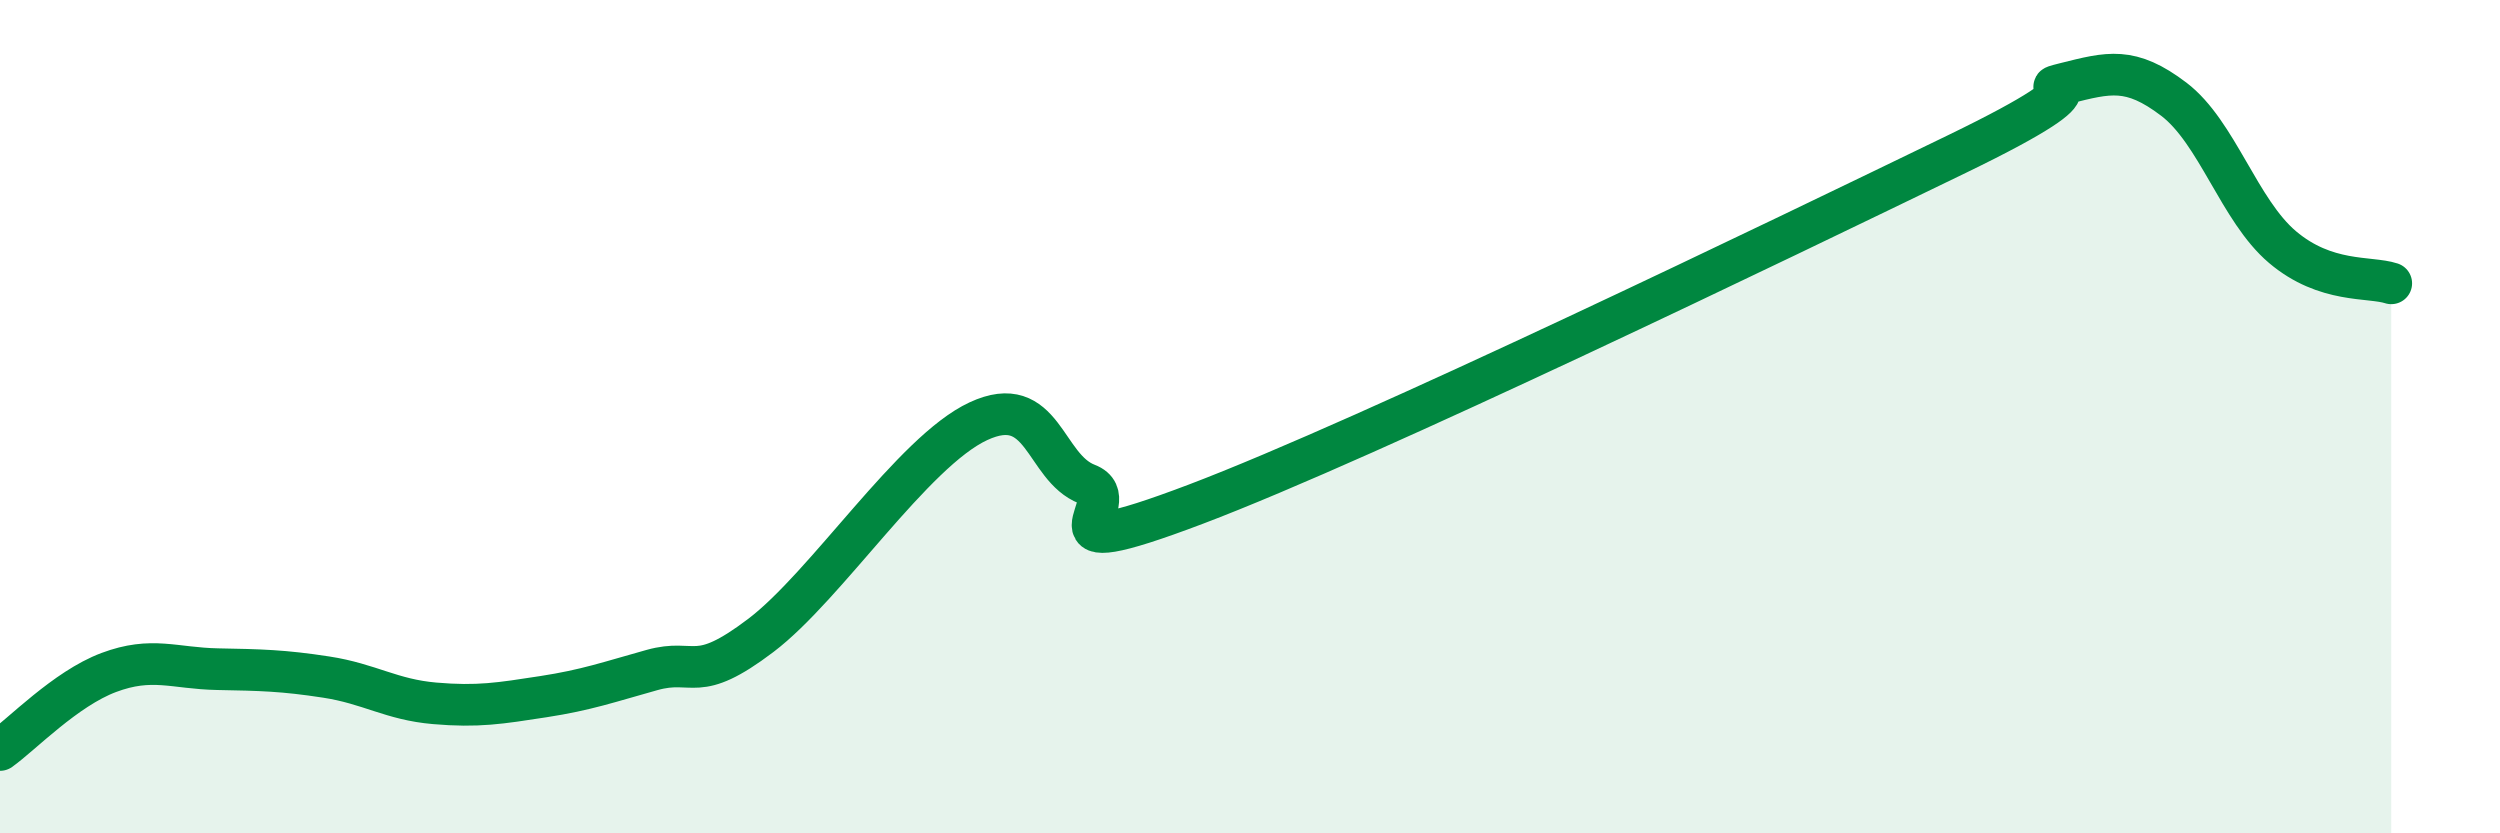
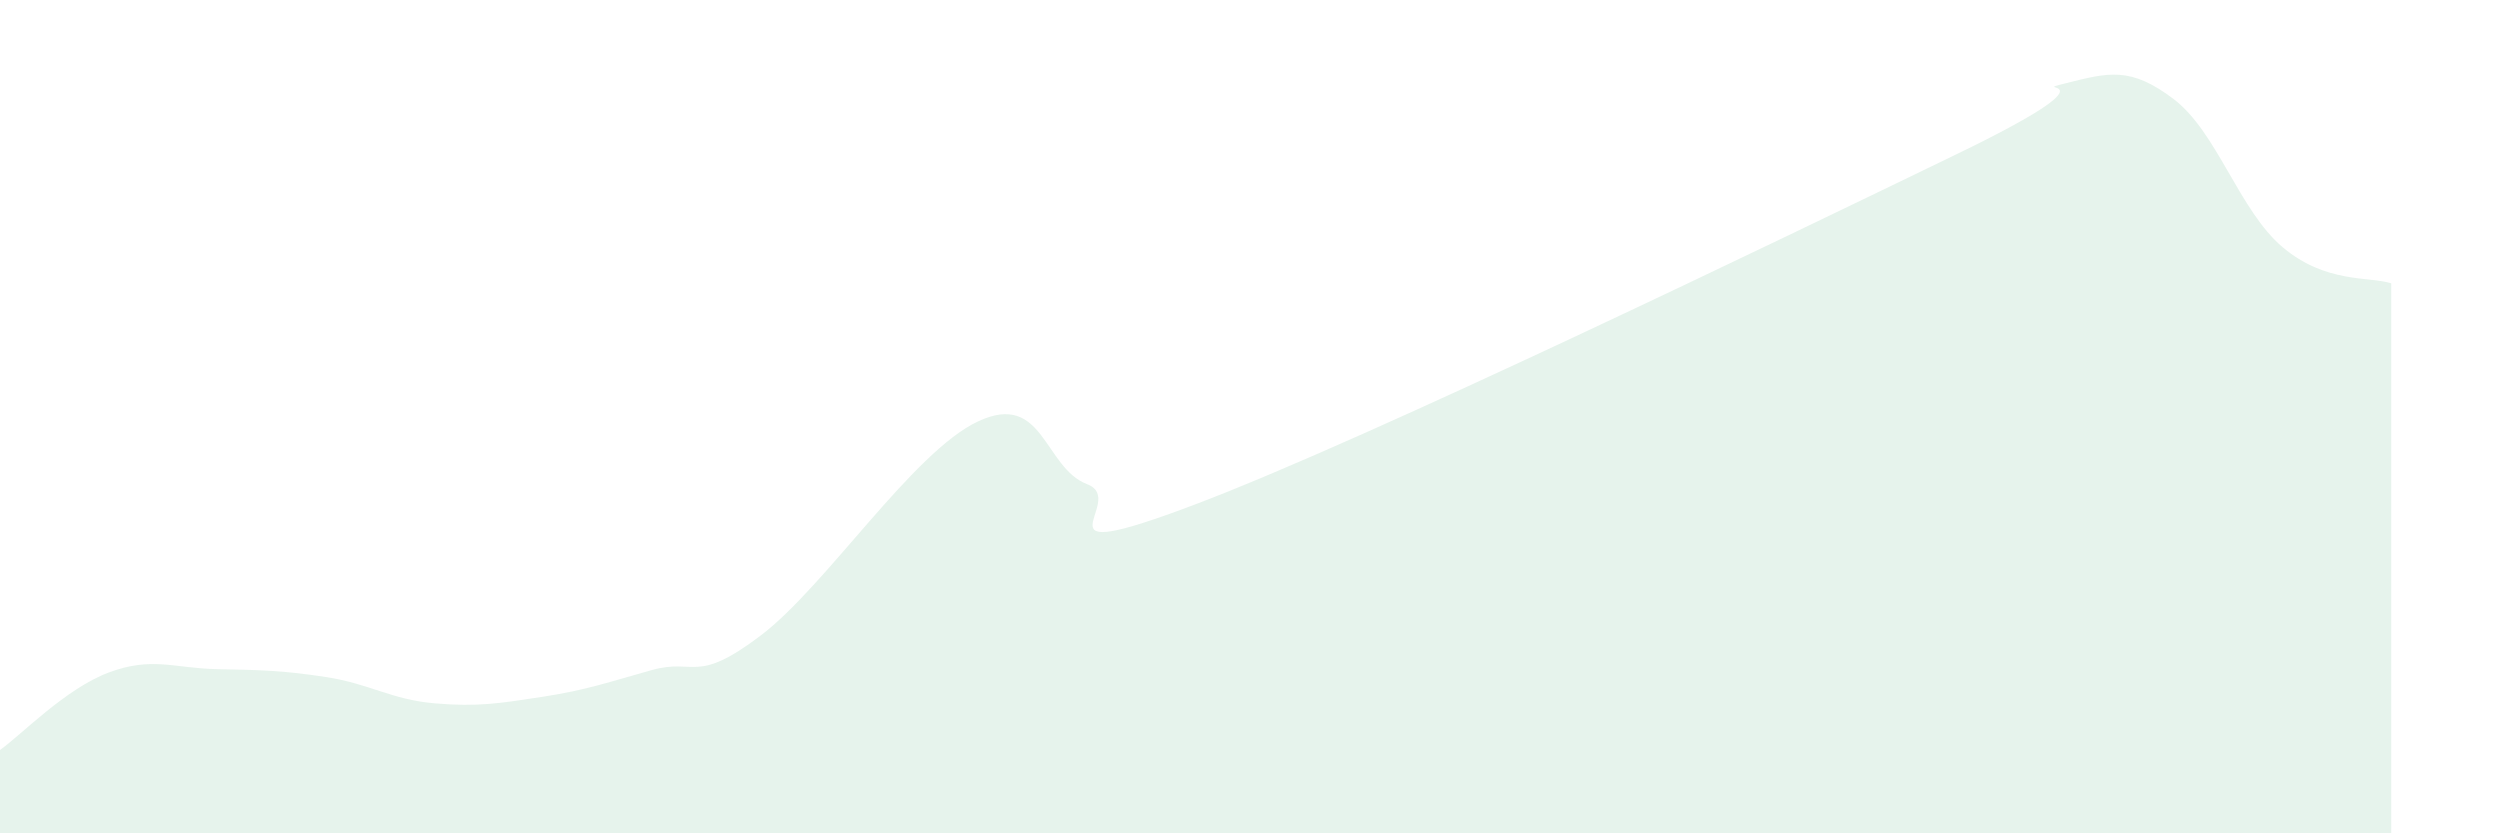
<svg xmlns="http://www.w3.org/2000/svg" width="60" height="20" viewBox="0 0 60 20">
  <path d="M 0,18 C 0.52,17.63 1.57,16.53 2.61,16.14 C 3.65,15.75 4.18,16.04 5.22,16.06 C 6.26,16.08 6.79,16.09 7.83,16.25 C 8.87,16.41 9.39,16.79 10.43,16.88 C 11.47,16.97 12,16.88 13.04,16.72 C 14.08,16.56 14.61,16.37 15.65,16.08 C 16.69,15.79 16.69,16.44 18.26,15.25 C 19.83,14.06 21.91,10.84 23.48,10.11 C 25.05,9.38 25.05,11.22 26.09,11.62 C 27.13,12.02 24.53,13.68 28.7,12.1 C 32.87,10.52 42.79,5.72 46.96,3.7 C 51.13,1.68 48.53,2.26 49.57,2 C 50.61,1.74 51.13,1.59 52.17,2.38 C 53.21,3.17 53.74,5.05 54.78,5.93 C 55.82,6.81 56.87,6.63 57.39,6.8L57.39 20L0 20Z" fill="#008740" opacity="0.1" stroke-linecap="round" stroke-linejoin="round" />
-   <path d="M 0,18 C 0.52,17.63 1.57,16.53 2.61,16.14 C 3.65,15.75 4.18,16.04 5.22,16.06 C 6.26,16.08 6.79,16.09 7.83,16.25 C 8.87,16.41 9.39,16.79 10.43,16.88 C 11.47,16.97 12,16.88 13.04,16.72 C 14.08,16.56 14.61,16.37 15.65,16.08 C 16.69,15.79 16.69,16.44 18.26,15.25 C 19.83,14.06 21.91,10.84 23.48,10.11 C 25.05,9.38 25.05,11.22 26.09,11.62 C 27.13,12.02 24.53,13.68 28.7,12.1 C 32.87,10.52 42.79,5.72 46.96,3.7 C 51.13,1.68 48.53,2.26 49.57,2 C 50.61,1.74 51.13,1.59 52.17,2.38 C 53.21,3.17 53.74,5.05 54.78,5.93 C 55.82,6.81 56.87,6.63 57.39,6.8" stroke="#008740" stroke-width="1" fill="none" stroke-linecap="round" stroke-linejoin="round" />
</svg>